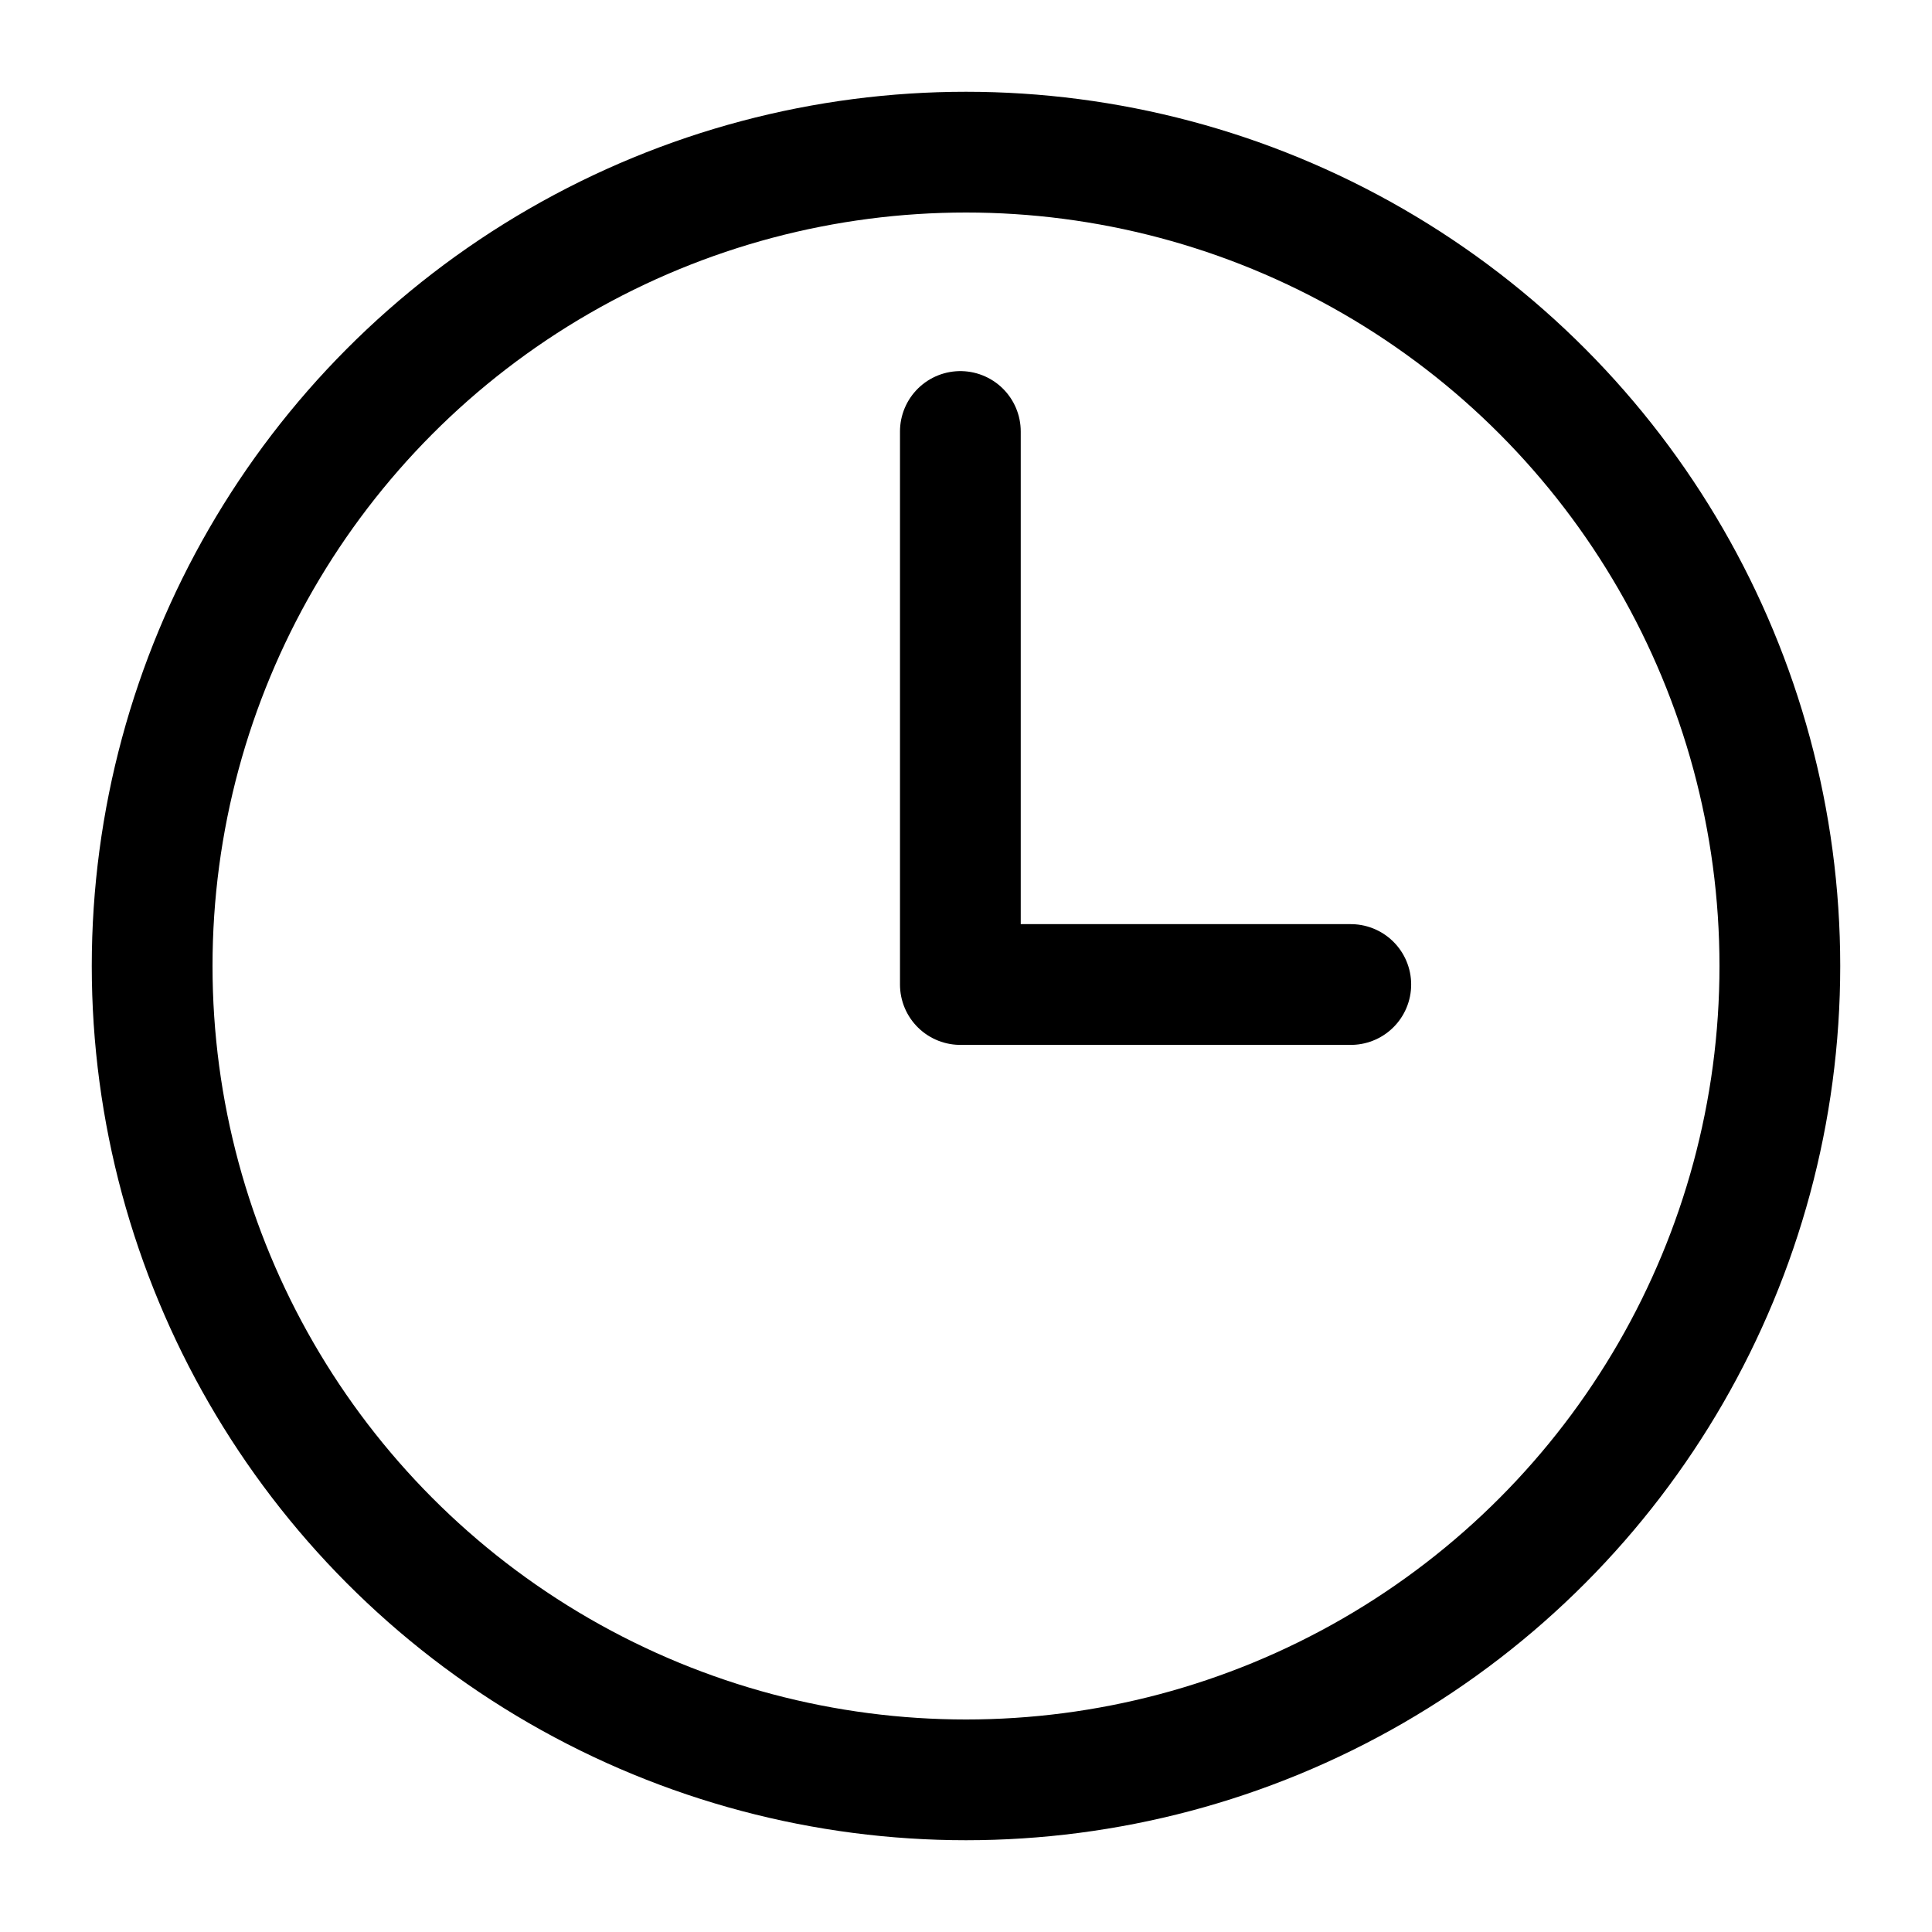
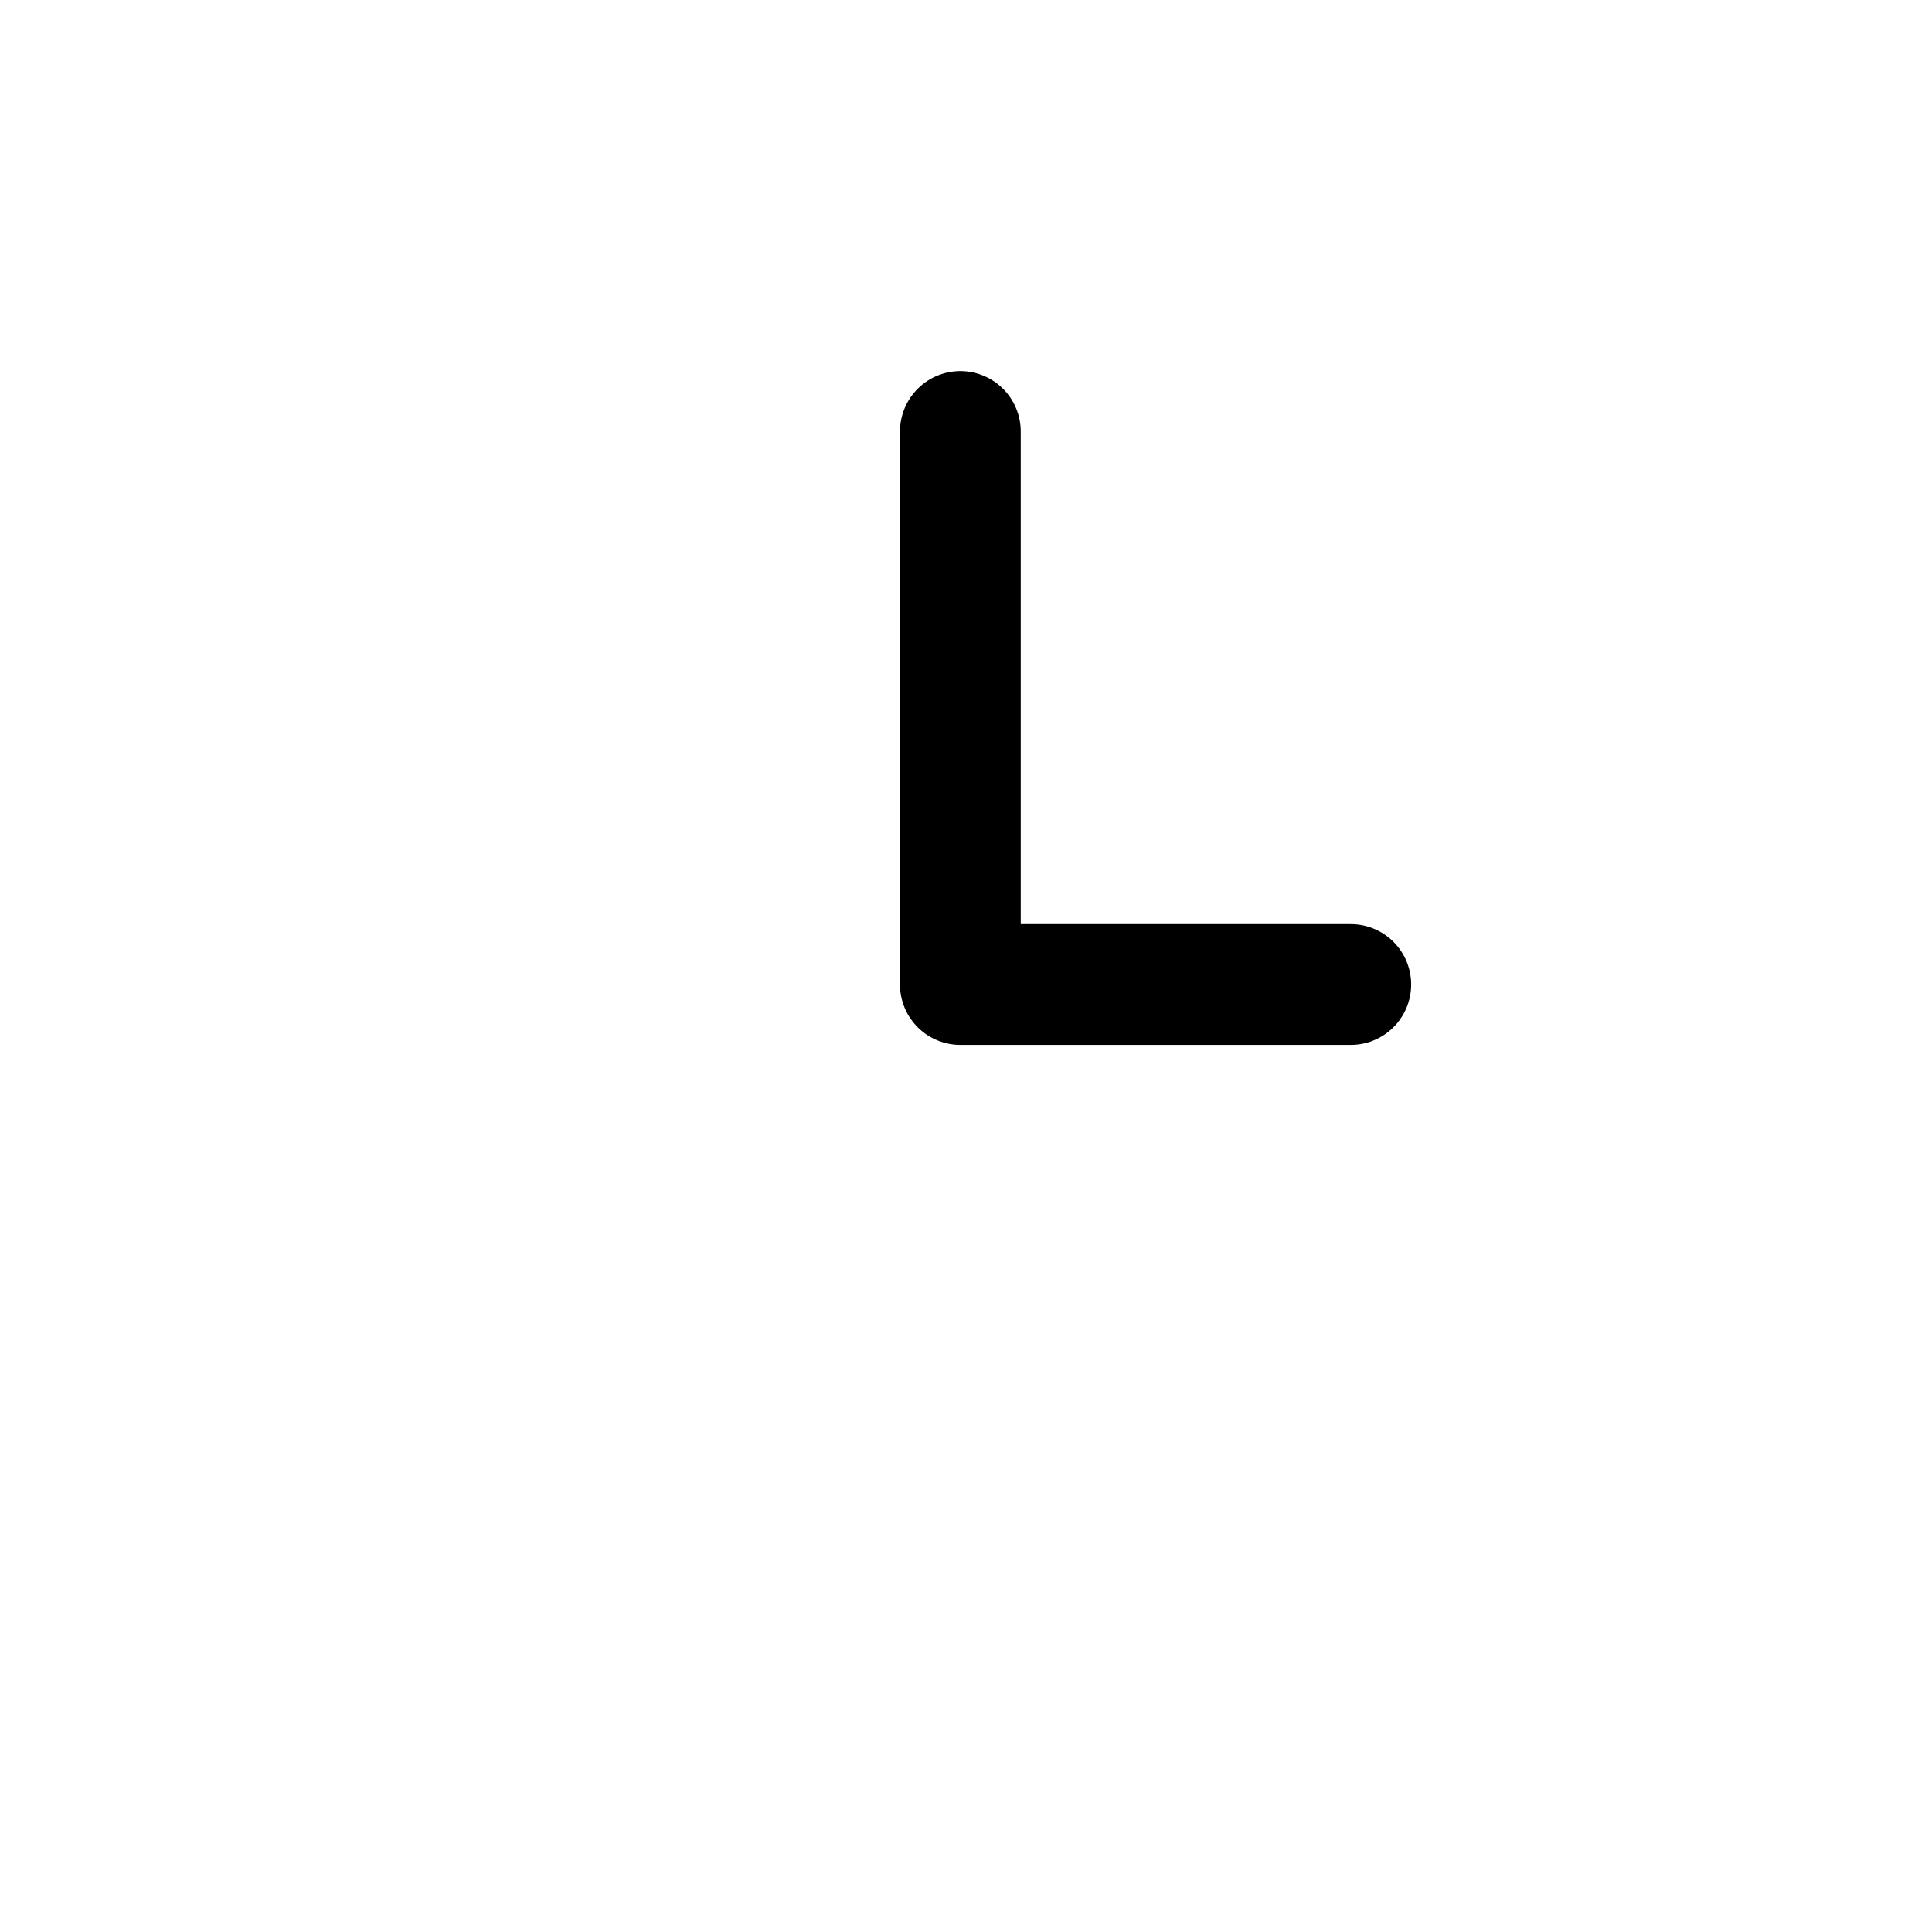
<svg xmlns="http://www.w3.org/2000/svg" width="800px" height="800px" viewBox="0 0 24 24">
  <defs>
    <style>.cls-1{fill:none;stroke:#000000;stroke-linecap:round;stroke-linejoin:round;stroke-width:1.5px;}</style>
  </defs>
  <g id="ic-contact-time">
-     <circle class="cls-1" cx="12" cy="12" r="10.11" />
    <polyline class="cls-1" points="11.93 5.36 11.93 12.23 16.78 12.23" />
  </g>
</svg>